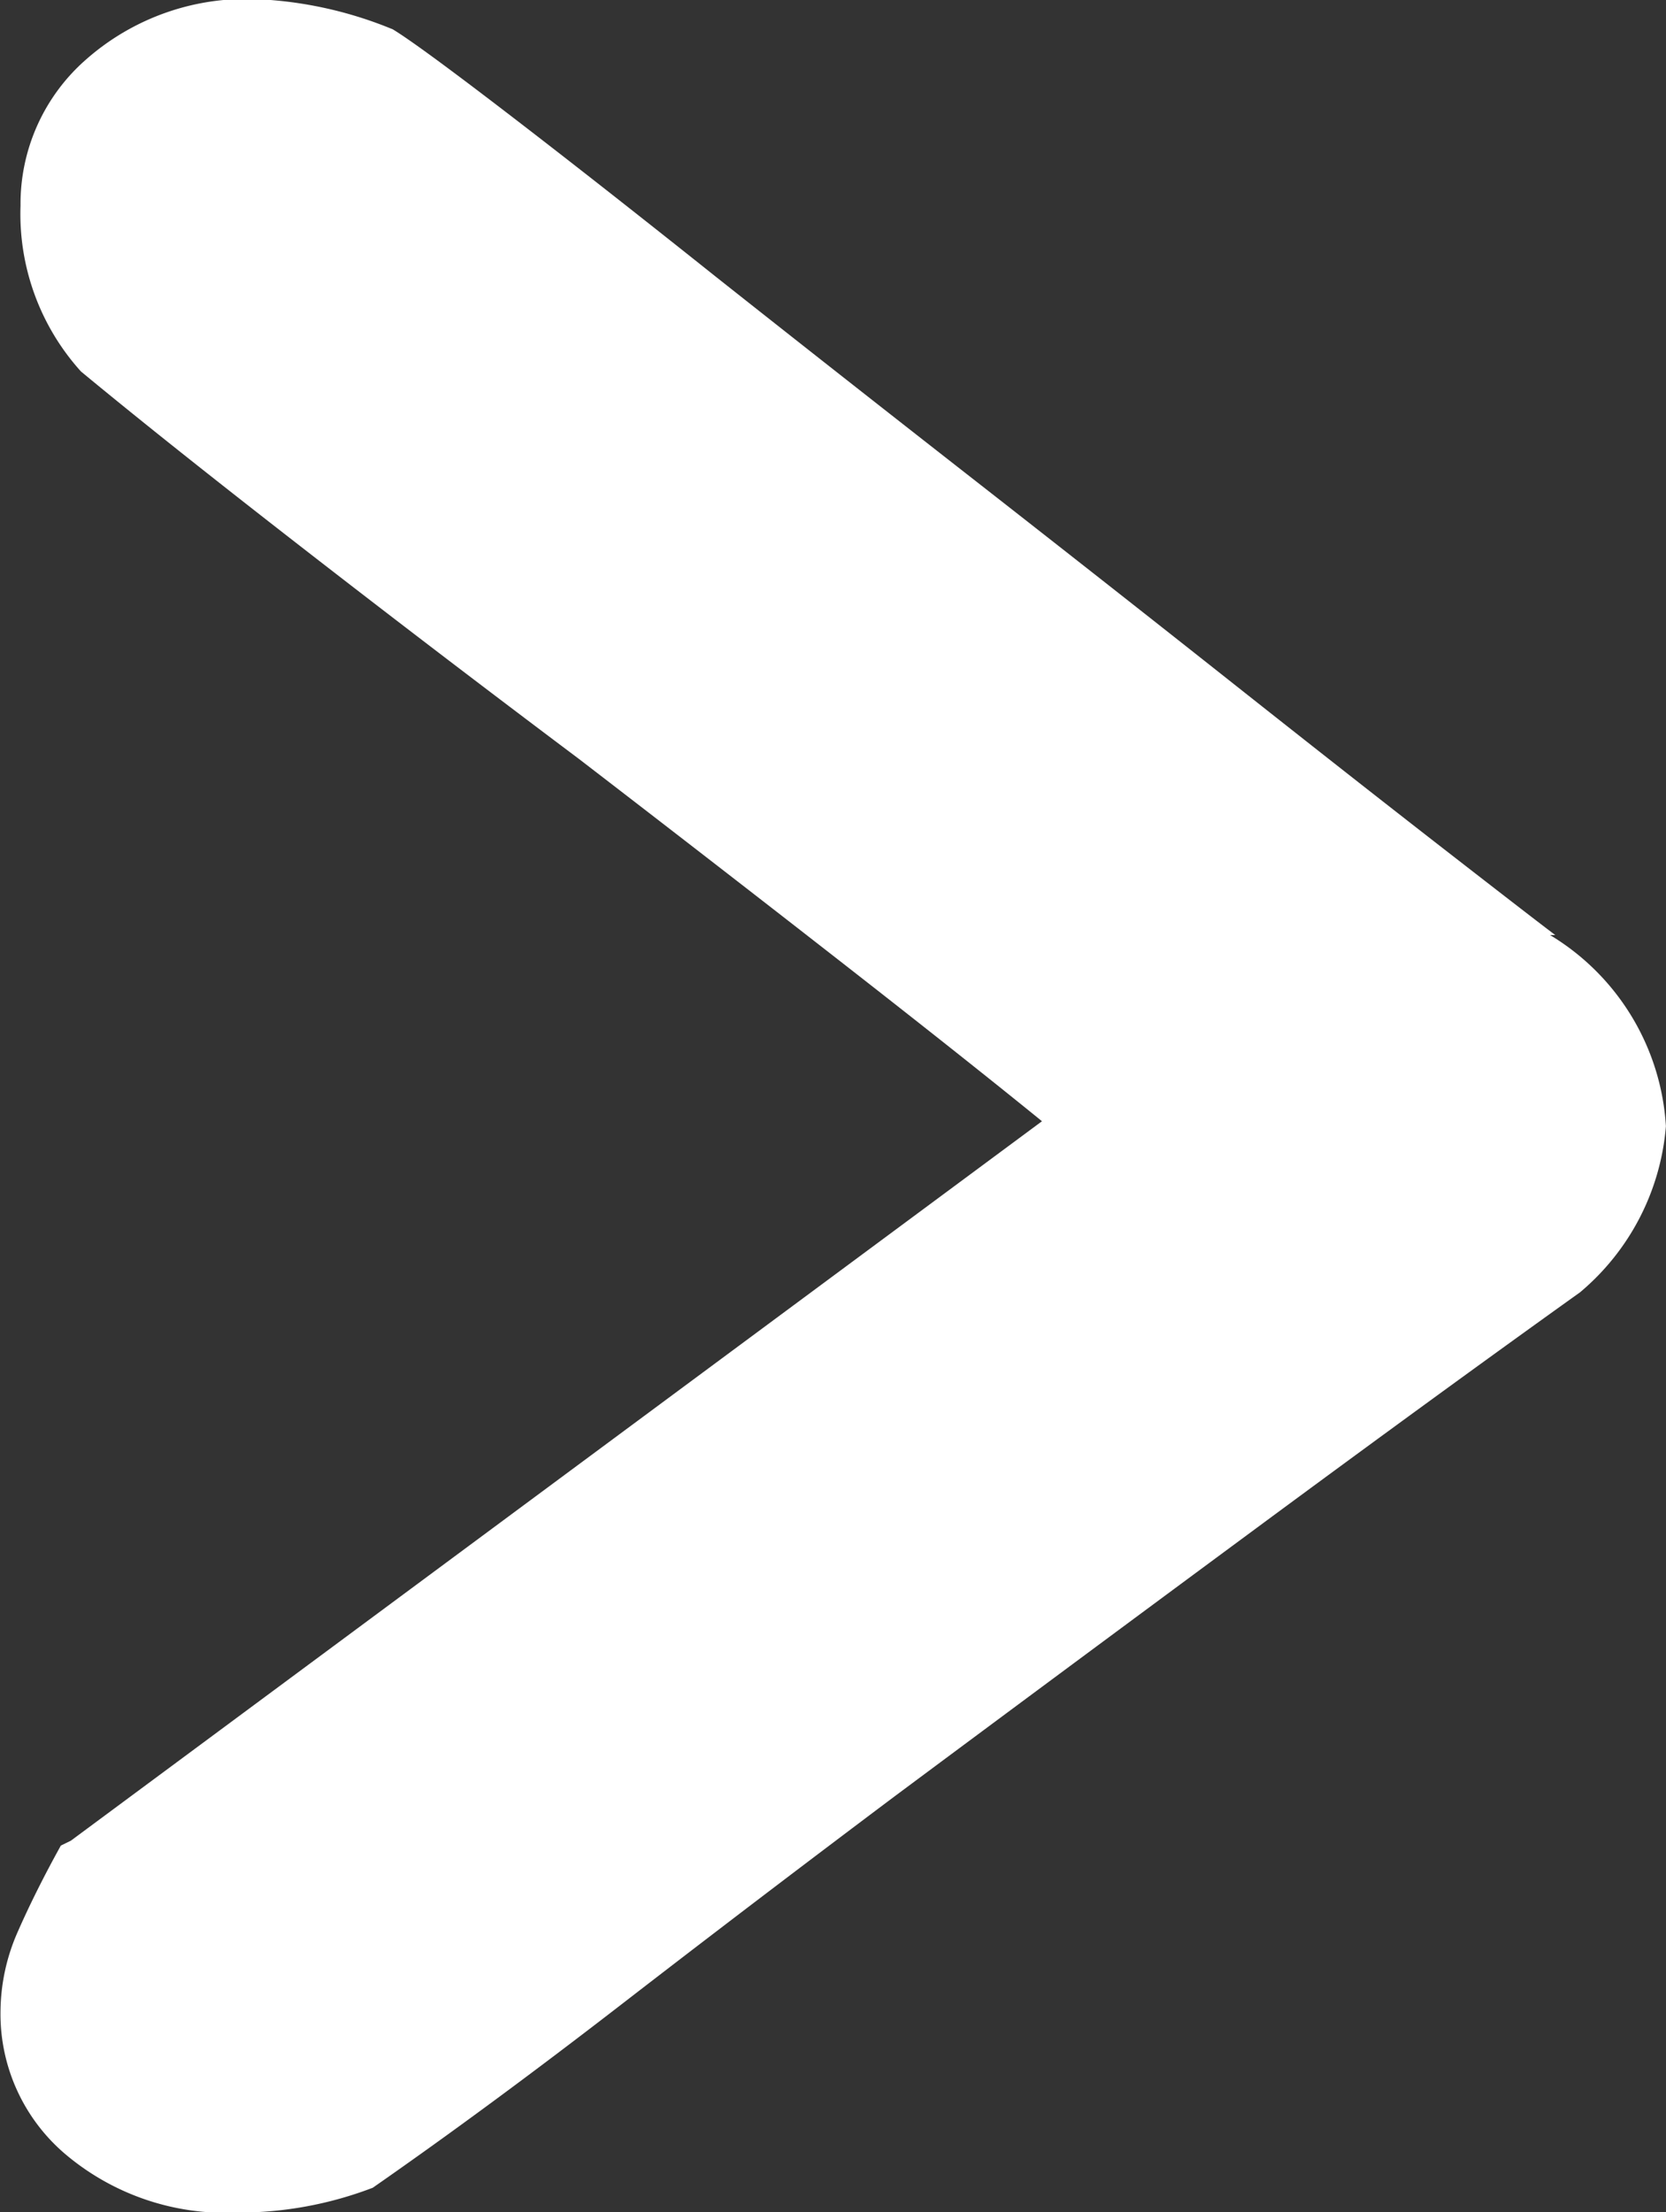
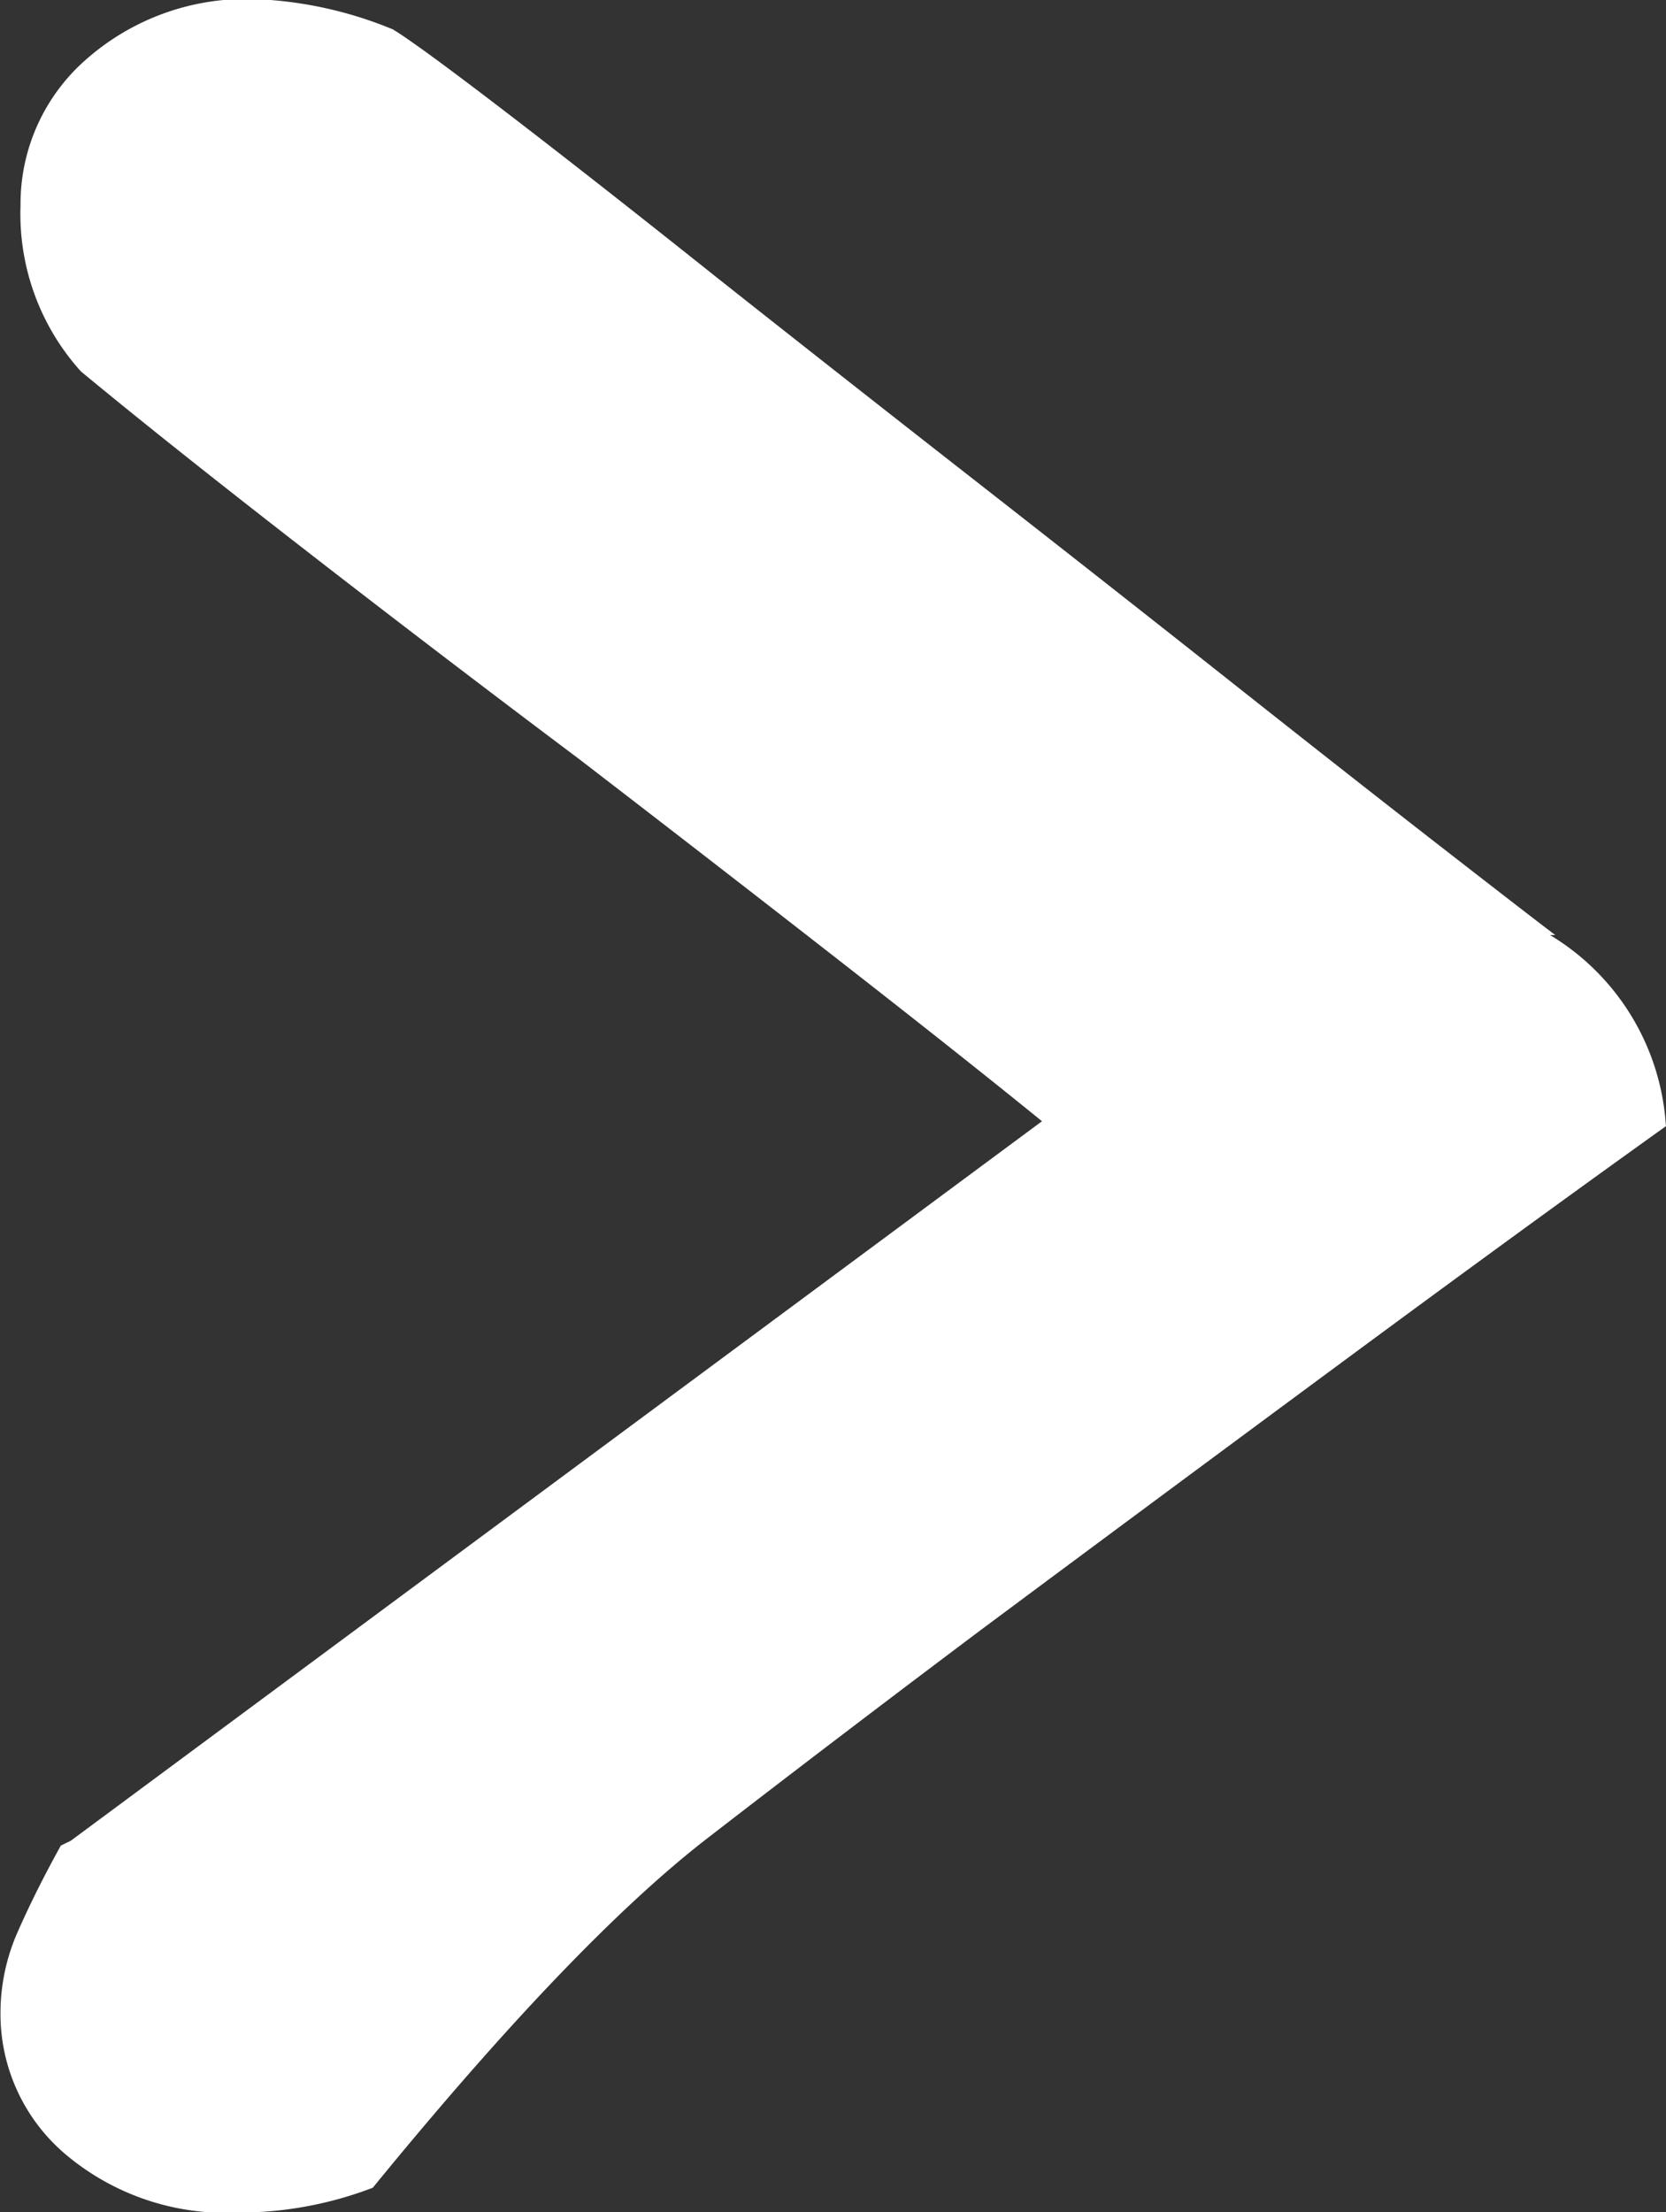
<svg xmlns="http://www.w3.org/2000/svg" width="20.125" height="26.719" viewBox="0 0 20.125 26.719">
  <rect x="0" y="0" width="20.125" height="26.719" fill="#333333" stroke="none" />
  <defs>
    <style>
      .cls-1 {
        fill: #fff;
        fill-rule: evenodd;
      }
    </style>
  </defs>
-   <path id="_" data-name="&lt;" class="cls-1" d="M1.169,23.108L12.9,14.418q-0.971-.789-2.492-1.975t-3.1-2.4q-1.7-1.276-3.343-2.552T1.291,5.362A2.839,2.839,0,0,1,.561,3.357a2.315,2.315,0,0,1,.79-1.762A2.926,2.926,0,0,1,3.418.865a4.841,4.841,0,0,1,1.641.365q0.3,0.182,1.367,1T8.948,4.208q1.459,1.155,3.13,2.461t3.13,2.461q1.459,1.155,2.553,2.005T19.1,12.169H19.037a2.9,2.9,0,0,1,1.4,2.309A2.929,2.929,0,0,1,19.4,16.484q-1.7,1.216-3.92,2.856t-4.345,3.221q-1.7,1.276-3.312,2.522T4.816,27.3a4.535,4.535,0,0,1-1.641.3,3,3,0,0,1-2.066-.7,2.22,2.22,0,0,1-.79-1.732A2.418,2.418,0,0,1,.531,24.2q0.214-.486.517-1.033Z" transform="translate(-0.313 -0.875)" />
+   <path id="_" data-name="&lt;" class="cls-1" d="M1.169,23.108L12.9,14.418q-0.971-.789-2.492-1.975t-3.1-2.4q-1.7-1.276-3.343-2.552T1.291,5.362A2.839,2.839,0,0,1,.561,3.357a2.315,2.315,0,0,1,.79-1.762A2.926,2.926,0,0,1,3.418.865a4.841,4.841,0,0,1,1.641.365q0.3,0.182,1.367,1T8.948,4.208q1.459,1.155,3.13,2.461t3.13,2.461q1.459,1.155,2.553,2.005T19.1,12.169H19.037a2.9,2.9,0,0,1,1.4,2.309q-1.7,1.216-3.92,2.856t-4.345,3.221q-1.7,1.276-3.312,2.522T4.816,27.3a4.535,4.535,0,0,1-1.641.3,3,3,0,0,1-2.066-.7,2.22,2.22,0,0,1-.79-1.732A2.418,2.418,0,0,1,.531,24.2q0.214-.486.517-1.033Z" transform="translate(-0.313 -0.875)" />
</svg>